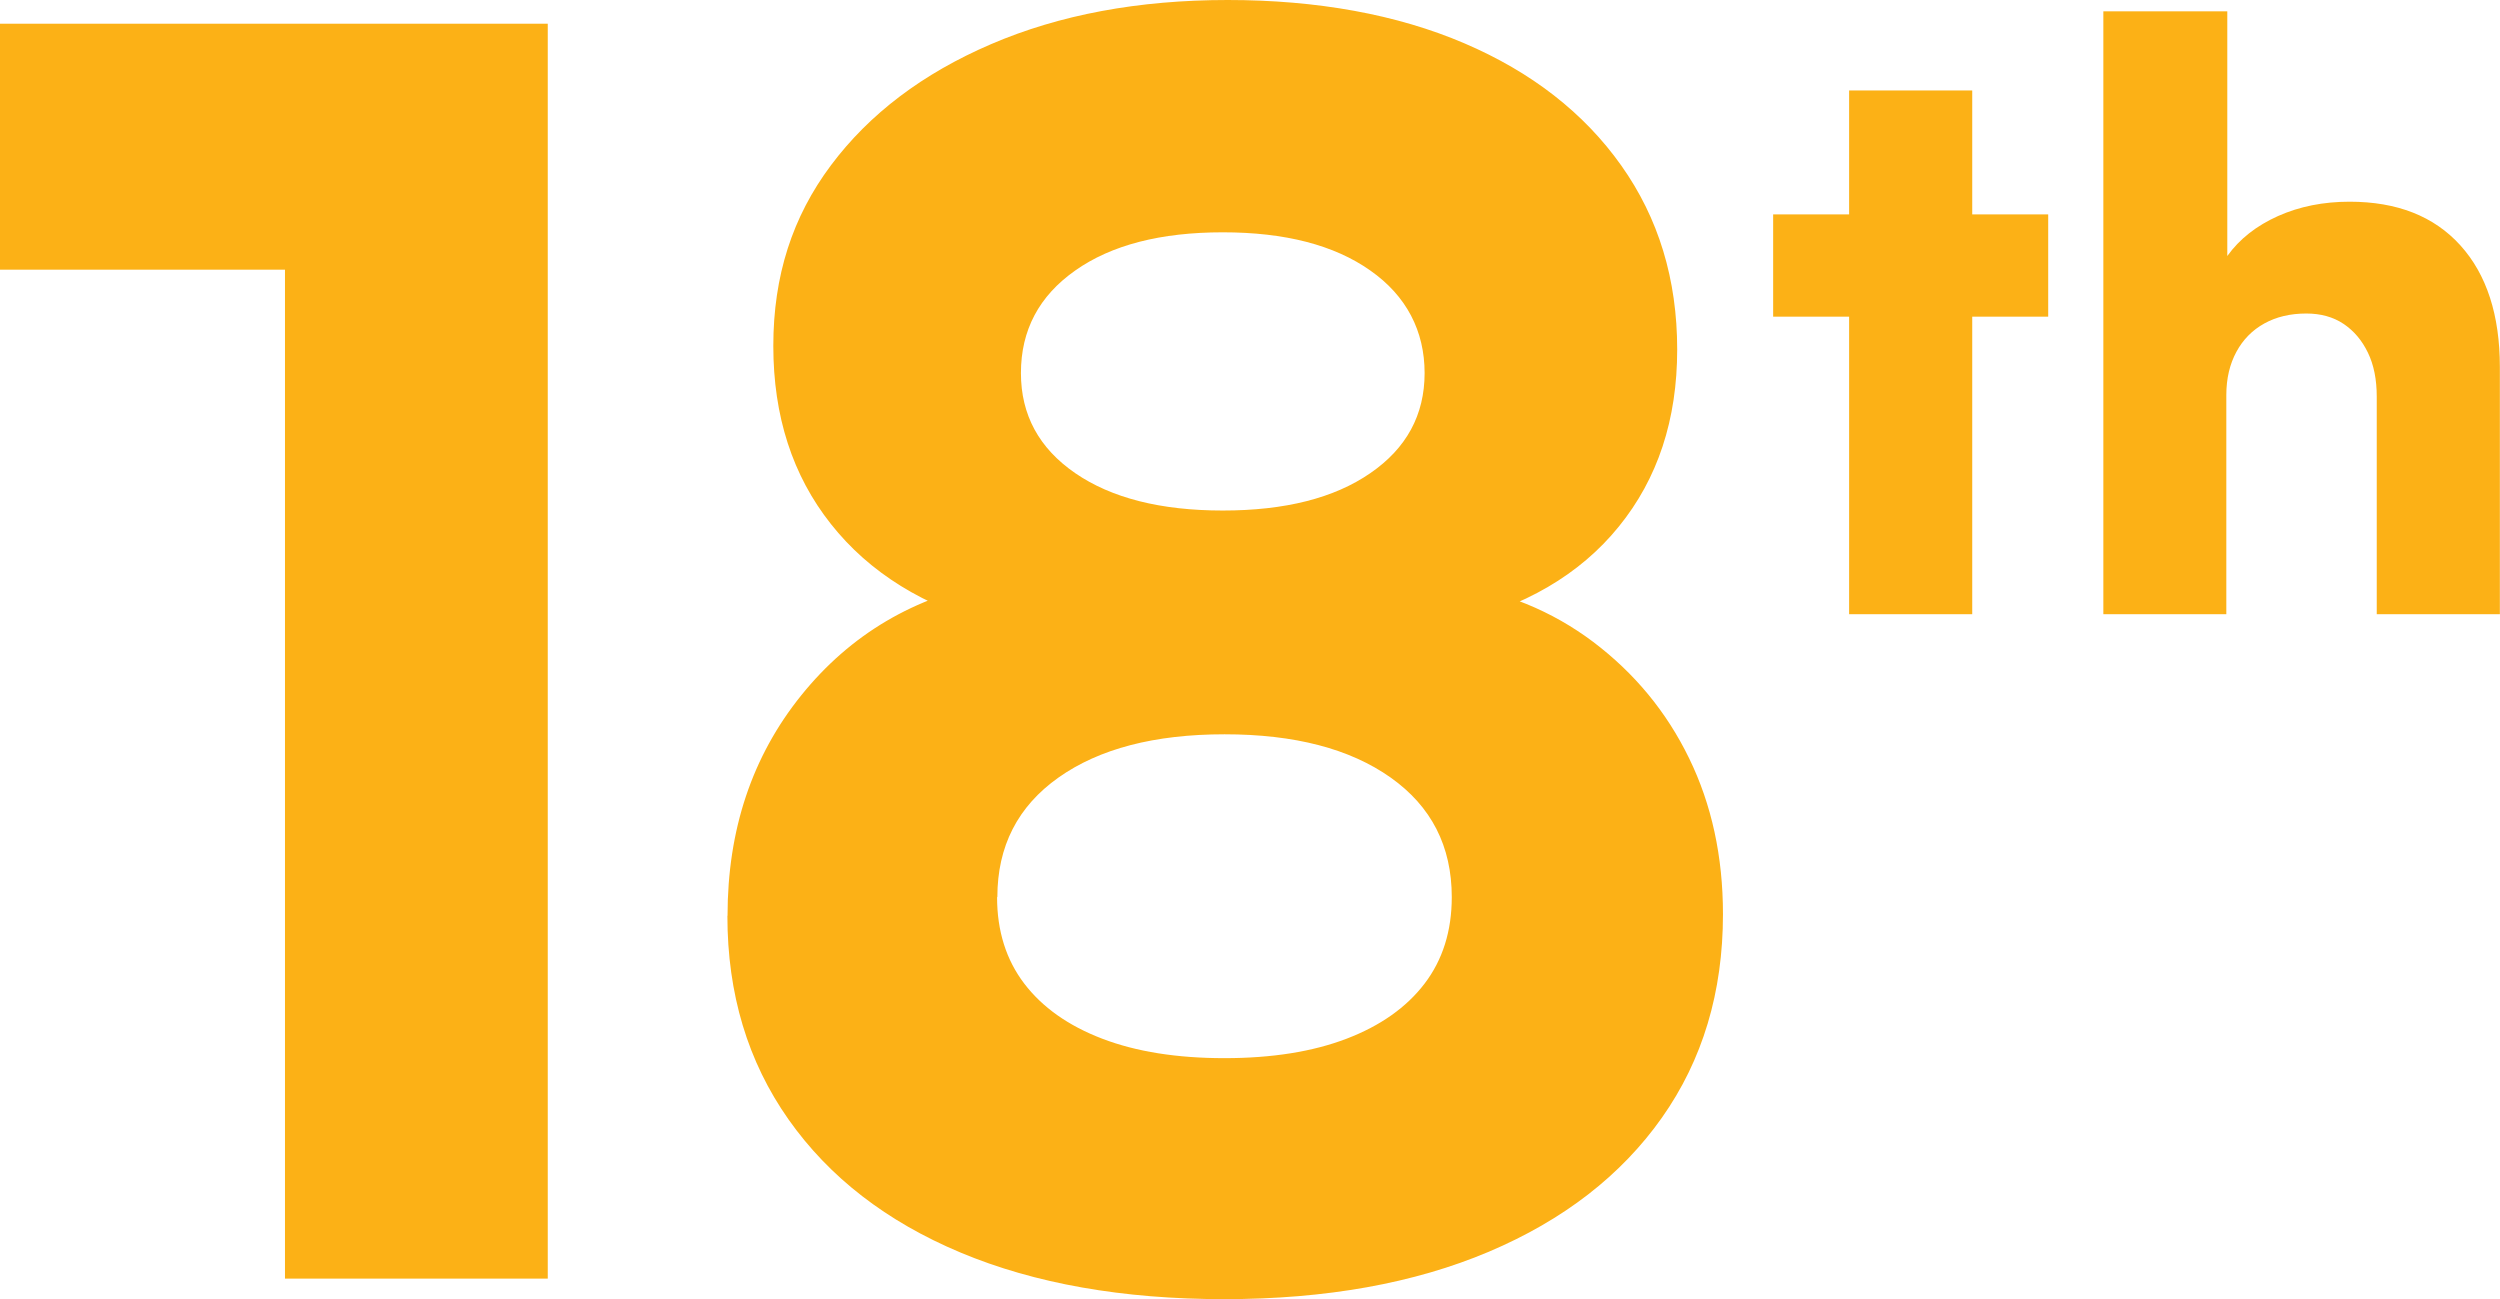
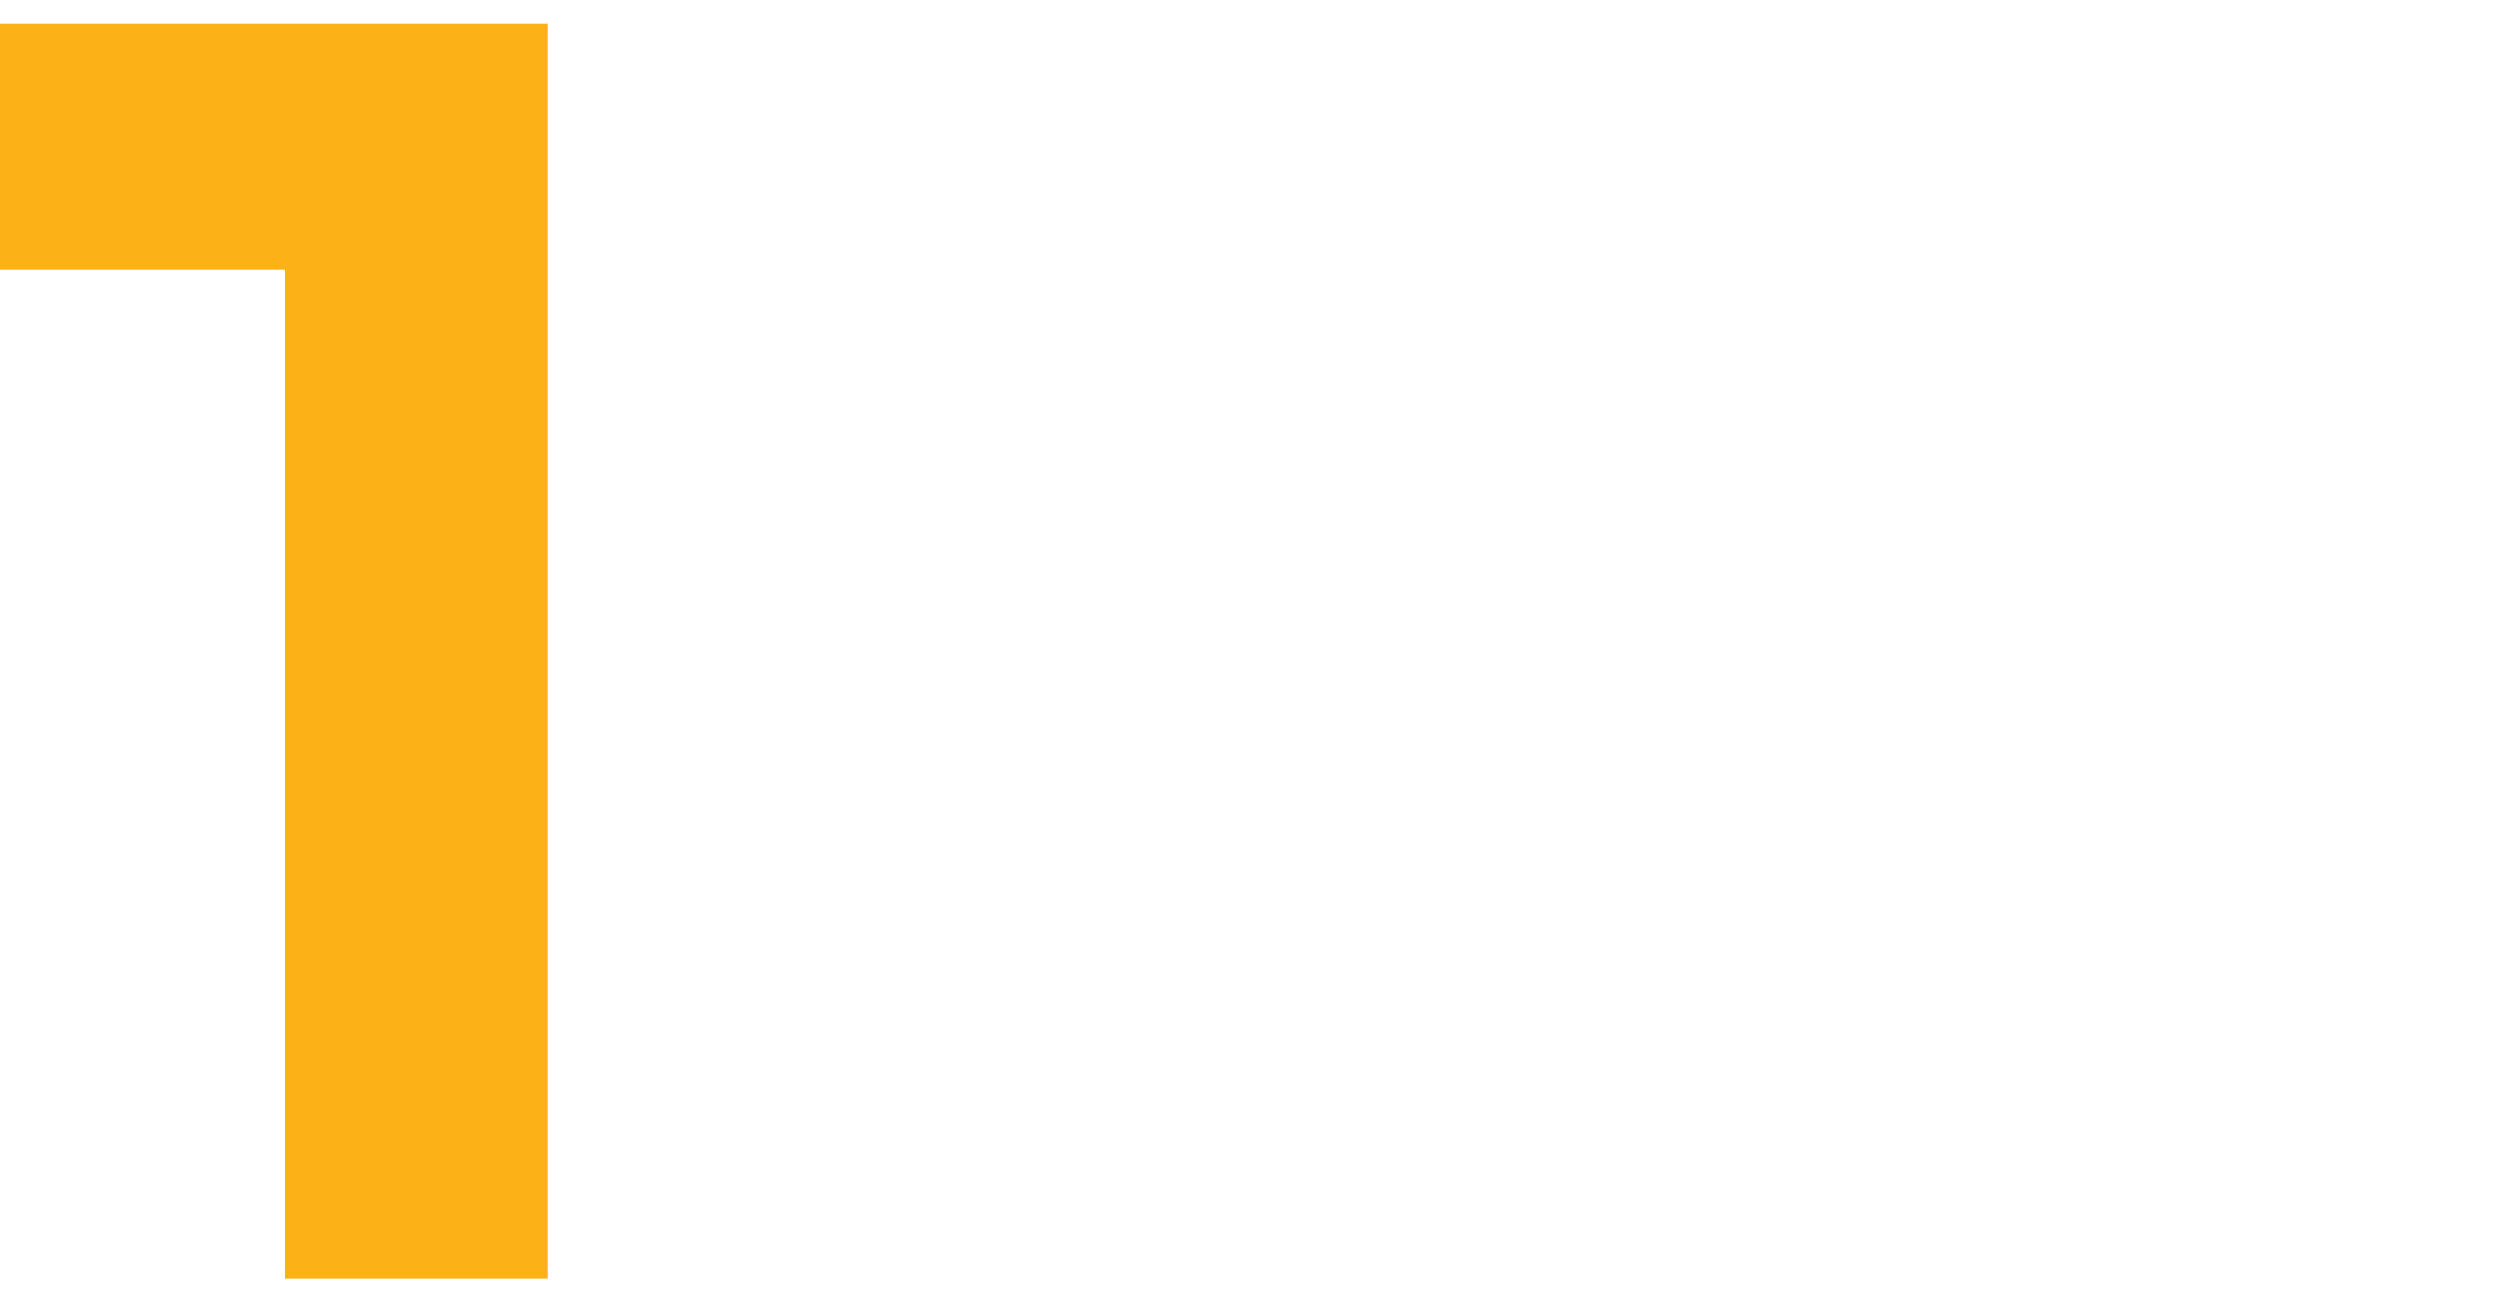
<svg xmlns="http://www.w3.org/2000/svg" id="Layer_2" viewBox="0 0 181.33 94.22">
  <defs>
    <style>
      .cls-1 {
        fill: #fcb116;
      }
    </style>
  </defs>
  <g id="Layer_1-2" data-name="Layer_1">
    <g>
      <path class="cls-1" d="M20.66,19.56H0V1.72h39.73v91.02h-19.06V19.56Z" />
-       <path class="cls-1" d="M52.77,66.42c0-6.23,1.78-11.56,5.35-15.99,3.57-4.43,8.22-7.17,13.96-8.24l.12,3.2c-5.17-1.39-9.14-3.85-11.93-7.38-2.79-3.52-4.18-7.83-4.18-12.92s1.39-9.37,4.18-13.1c2.79-3.73,6.66-6.66,11.62-8.79,4.96-2.13,10.68-3.2,17.16-3.2s12.28,1.05,17.16,3.14c4.88,2.09,8.67,5.04,11.38,8.86s4.06,8.26,4.06,13.35-1.41,9.37-4.24,12.85c-2.83,3.49-6.87,5.84-12.12,7.07l-.12-2.95c3.94.57,7.4,1.99,10.39,4.24,2.99,2.26,5.31,5.06,6.95,8.43,1.64,3.36,2.46,7.13,2.46,11.32,0,5.66-1.48,10.58-4.43,14.76s-7.13,7.42-12.55,9.72c-5.41,2.29-11.81,3.44-19.19,3.44s-13.76-1.13-19.13-3.38c-5.37-2.25-9.53-5.47-12.48-9.66s-4.43-9.1-4.43-14.76ZM72.32,65.07c0,2.46.66,4.55,1.97,6.27,1.31,1.72,3.2,3.06,5.66,4,2.46.94,5.41,1.41,8.86,1.41s6.4-.47,8.86-1.41c2.46-.94,4.35-2.28,5.66-4,1.31-1.72,1.97-3.81,1.97-6.27,0-3.69-1.48-6.58-4.43-8.67-2.95-2.09-6.97-3.14-12.05-3.14s-9.1,1.05-12.05,3.14c-2.95,2.09-4.43,4.98-4.43,8.67ZM74.05,27.06c0,3.03,1.31,5.45,3.94,7.26,2.62,1.8,6.19,2.71,10.7,2.71s8.08-.9,10.7-2.71c2.62-1.8,3.94-4.22,3.94-7.26s-1.31-5.6-3.94-7.44c-2.62-1.85-6.19-2.77-10.7-2.77s-8.08.92-10.7,2.77c-2.63,1.85-3.94,4.33-3.94,7.44Z" />
    </g>
    <g>
-       <path class="cls-1" d="M128.61,15.55h19.95v7.42h-19.95v-7.42ZM143.05,44.55h-8.93V6.56h8.93v37.99Z" />
-       <path class="cls-1" d="M161.49,44.55h-8.93V.82h8.99v17.75c.89-1.24,2.12-2.2,3.68-2.9,1.57-.7,3.3-1.04,5.19-1.04,3.44,0,6.12,1.05,8.03,3.16s2.87,5.06,2.87,8.84v17.92h-8.93v-15.78c0-1.24-.21-2.3-.64-3.19s-1.01-1.58-1.77-2.09c-.75-.5-1.65-.75-2.7-.75-1.16,0-2.17.24-3.04.72-.87.48-1.55,1.17-2.03,2.06-.48.89-.73,1.93-.73,3.13v15.89Z" />
-     </g>
+       </g>
  </g>
</svg>